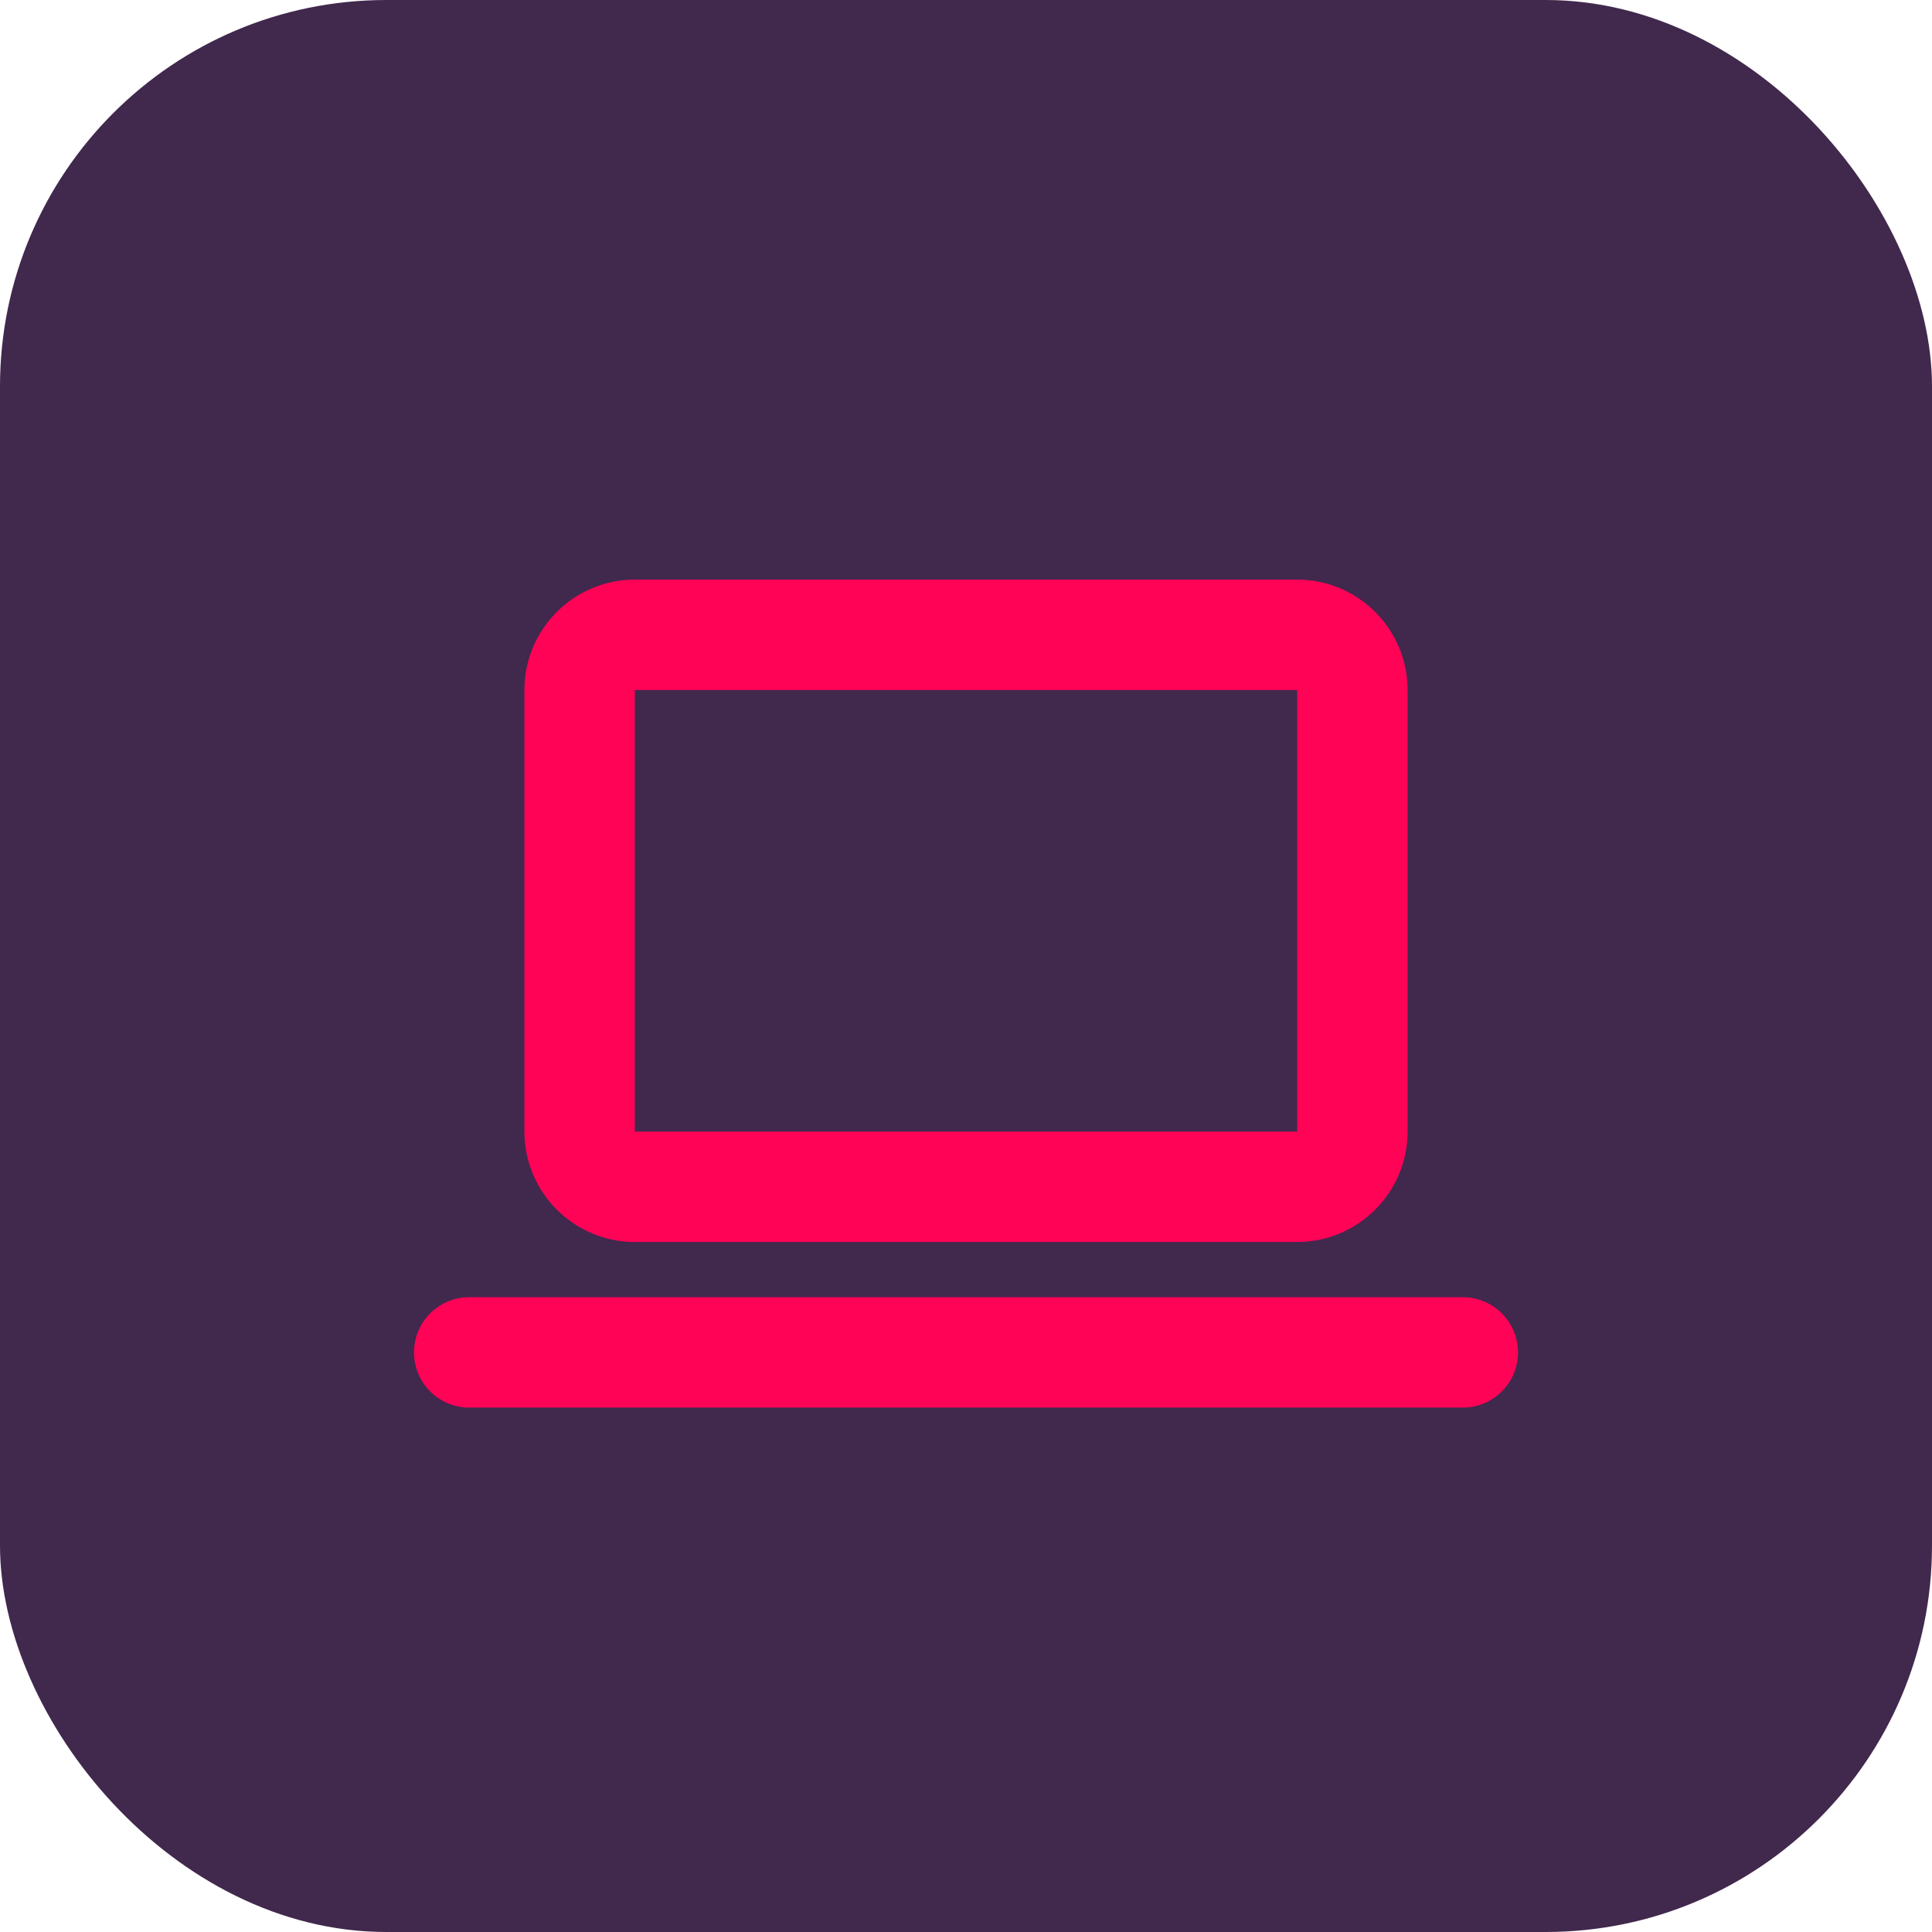
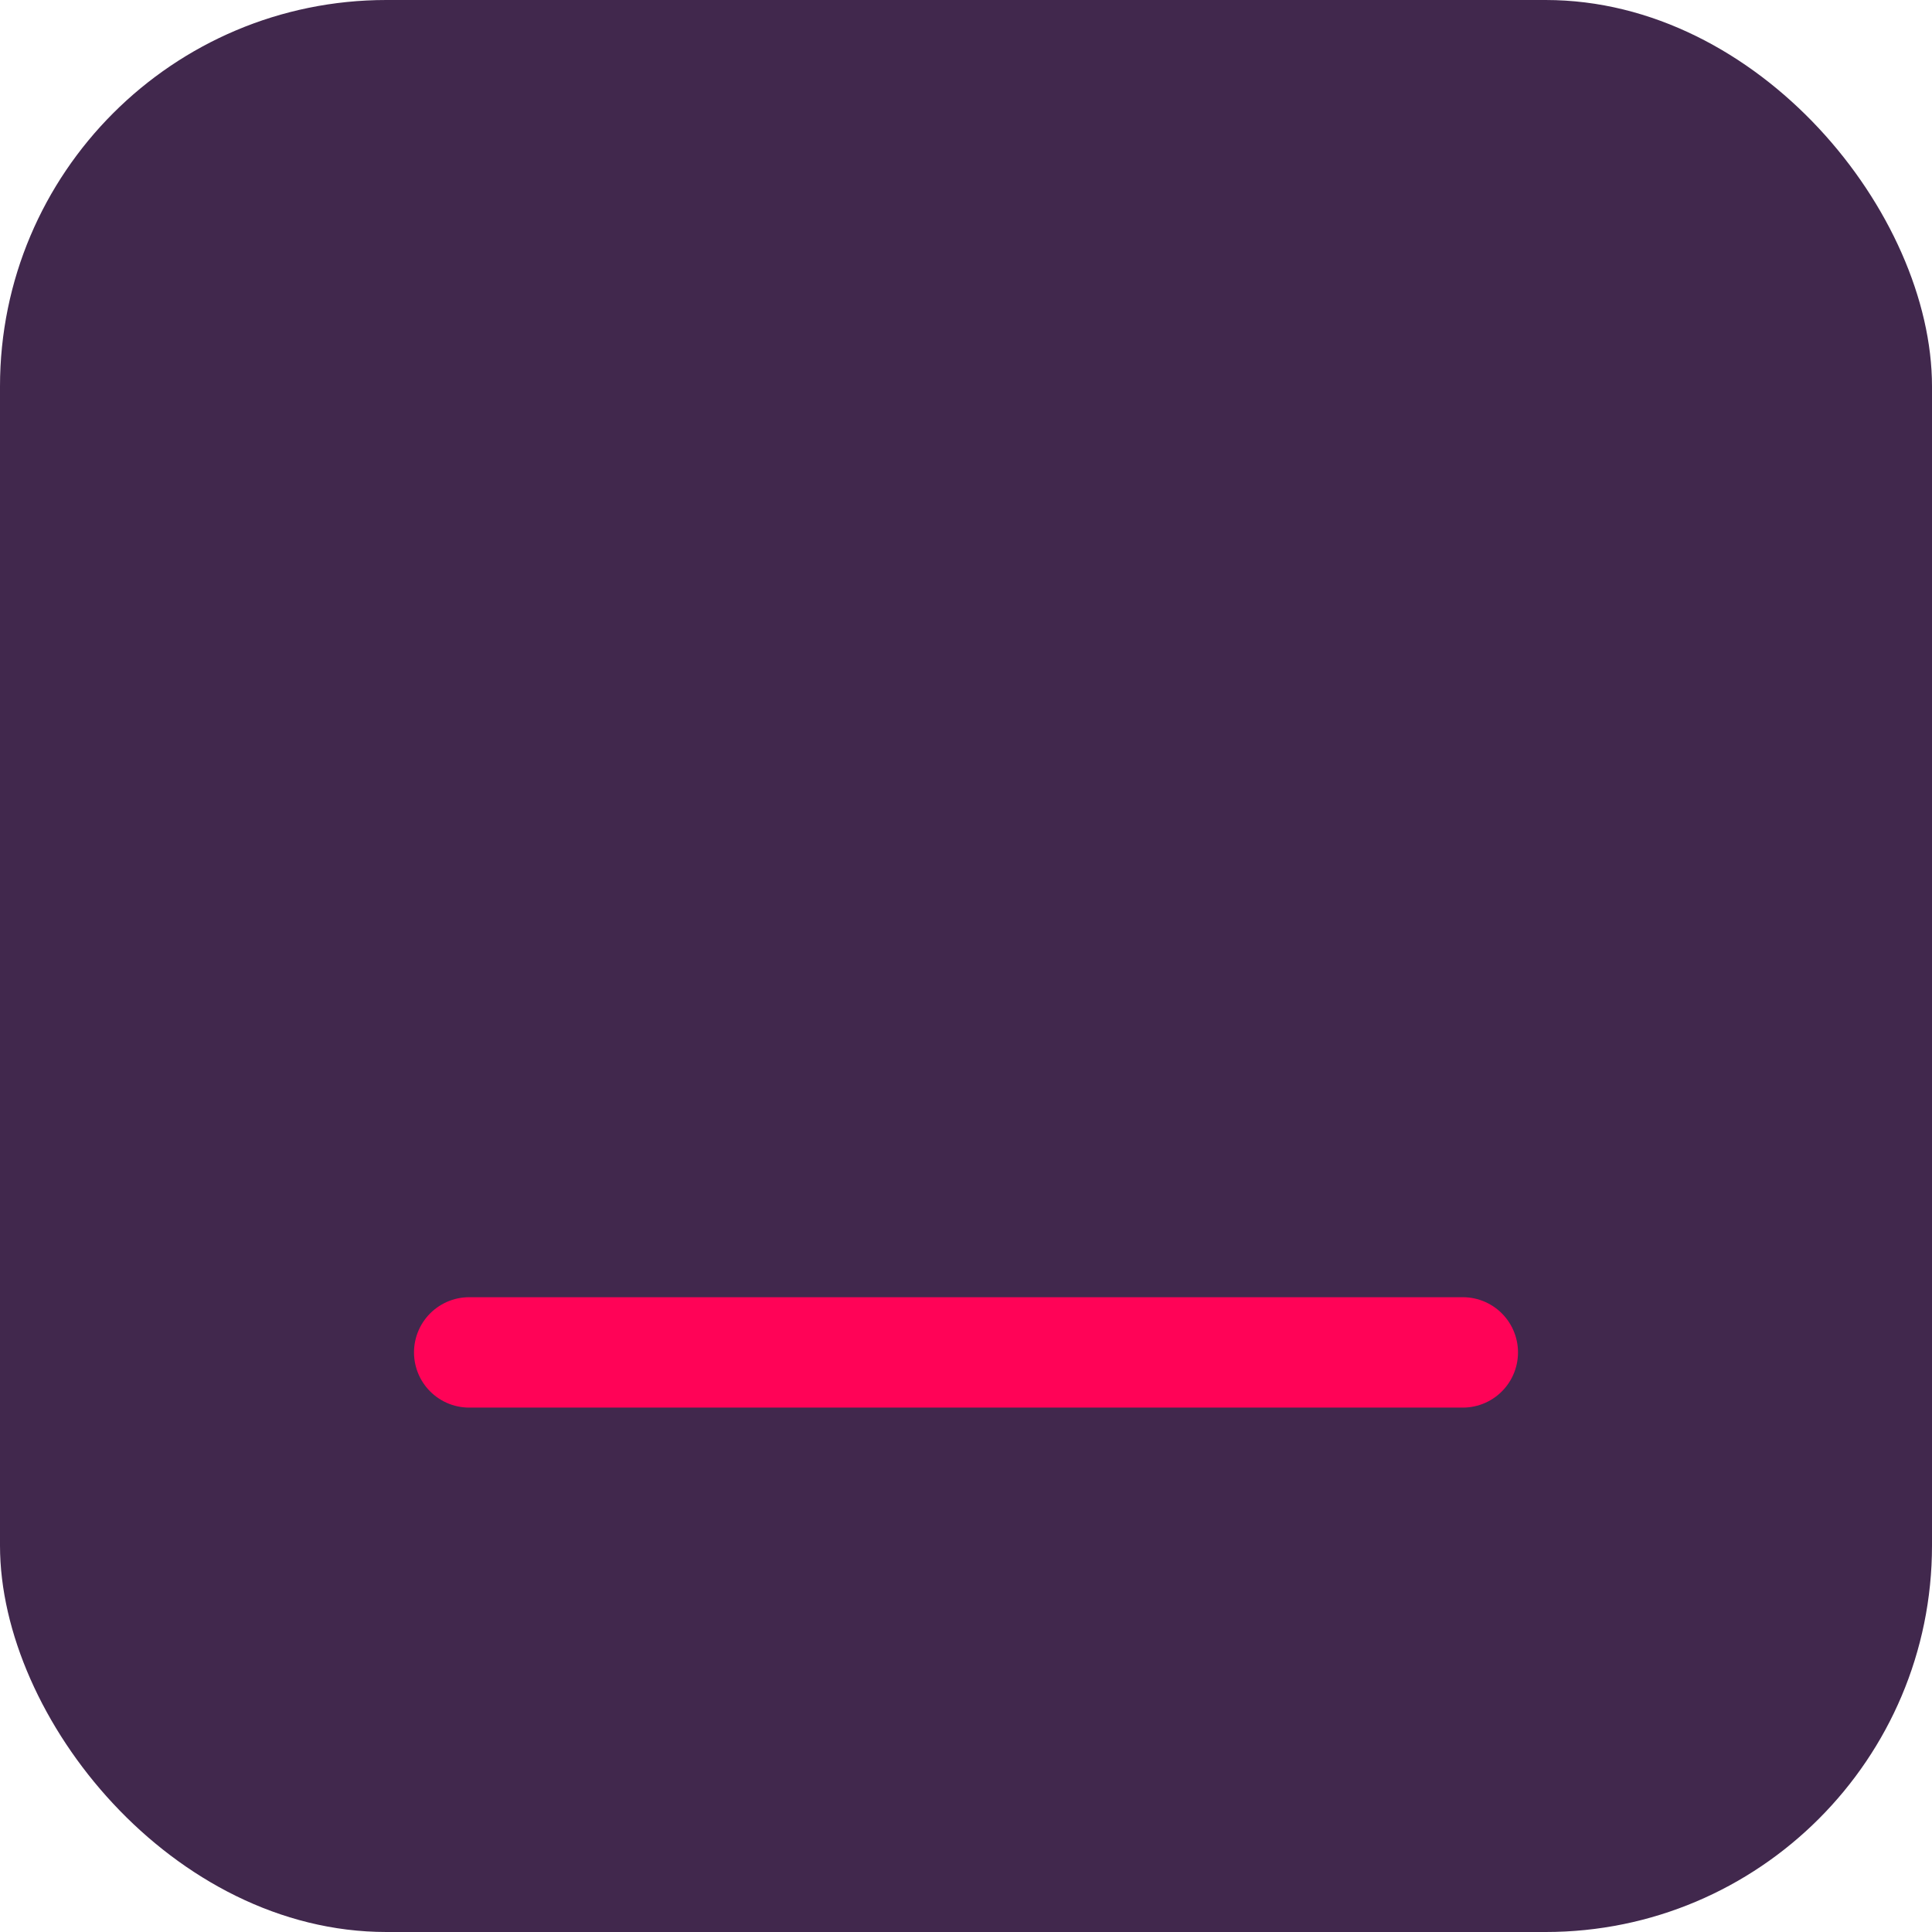
<svg xmlns="http://www.w3.org/2000/svg" viewBox="0 0 35 35">
  <defs>
    <style>
      .cls-1 {
        fill: #41284d;
      }

      .cls-1, .cls-2 {
        stroke-width: 0px;
      }

      .cls-2, .cls-3 {
        fill: none;
      }

      .cls-3 {
        stroke: #ff0357;
        stroke-linecap: round;
        stroke-linejoin: round;
        stroke-width: 2px;
      }
    </style>
  </defs>
  <g id="Layer_2" data-name="Layer 2">
    <rect class="cls-1" x="0" width="35" height="35" rx="7" ry="7" />
  </g>
  <g id="Layer_1" data-name="Layer 1">
    <g>
      <path class="cls-2" d="m5.5,5.5h24v24H5.5V5.5Z" />
      <path class="cls-3" d="m8.5,24.5h18" />
-       <path class="cls-3" d="m10.5,12.5c0-.55.45-1,1-1h12c.55,0,1,.45,1,1v8c0,.55-.45,1-1,1h-12c-.55,0-1-.45-1-1v-8Z" />
    </g>
  </g>
</svg>